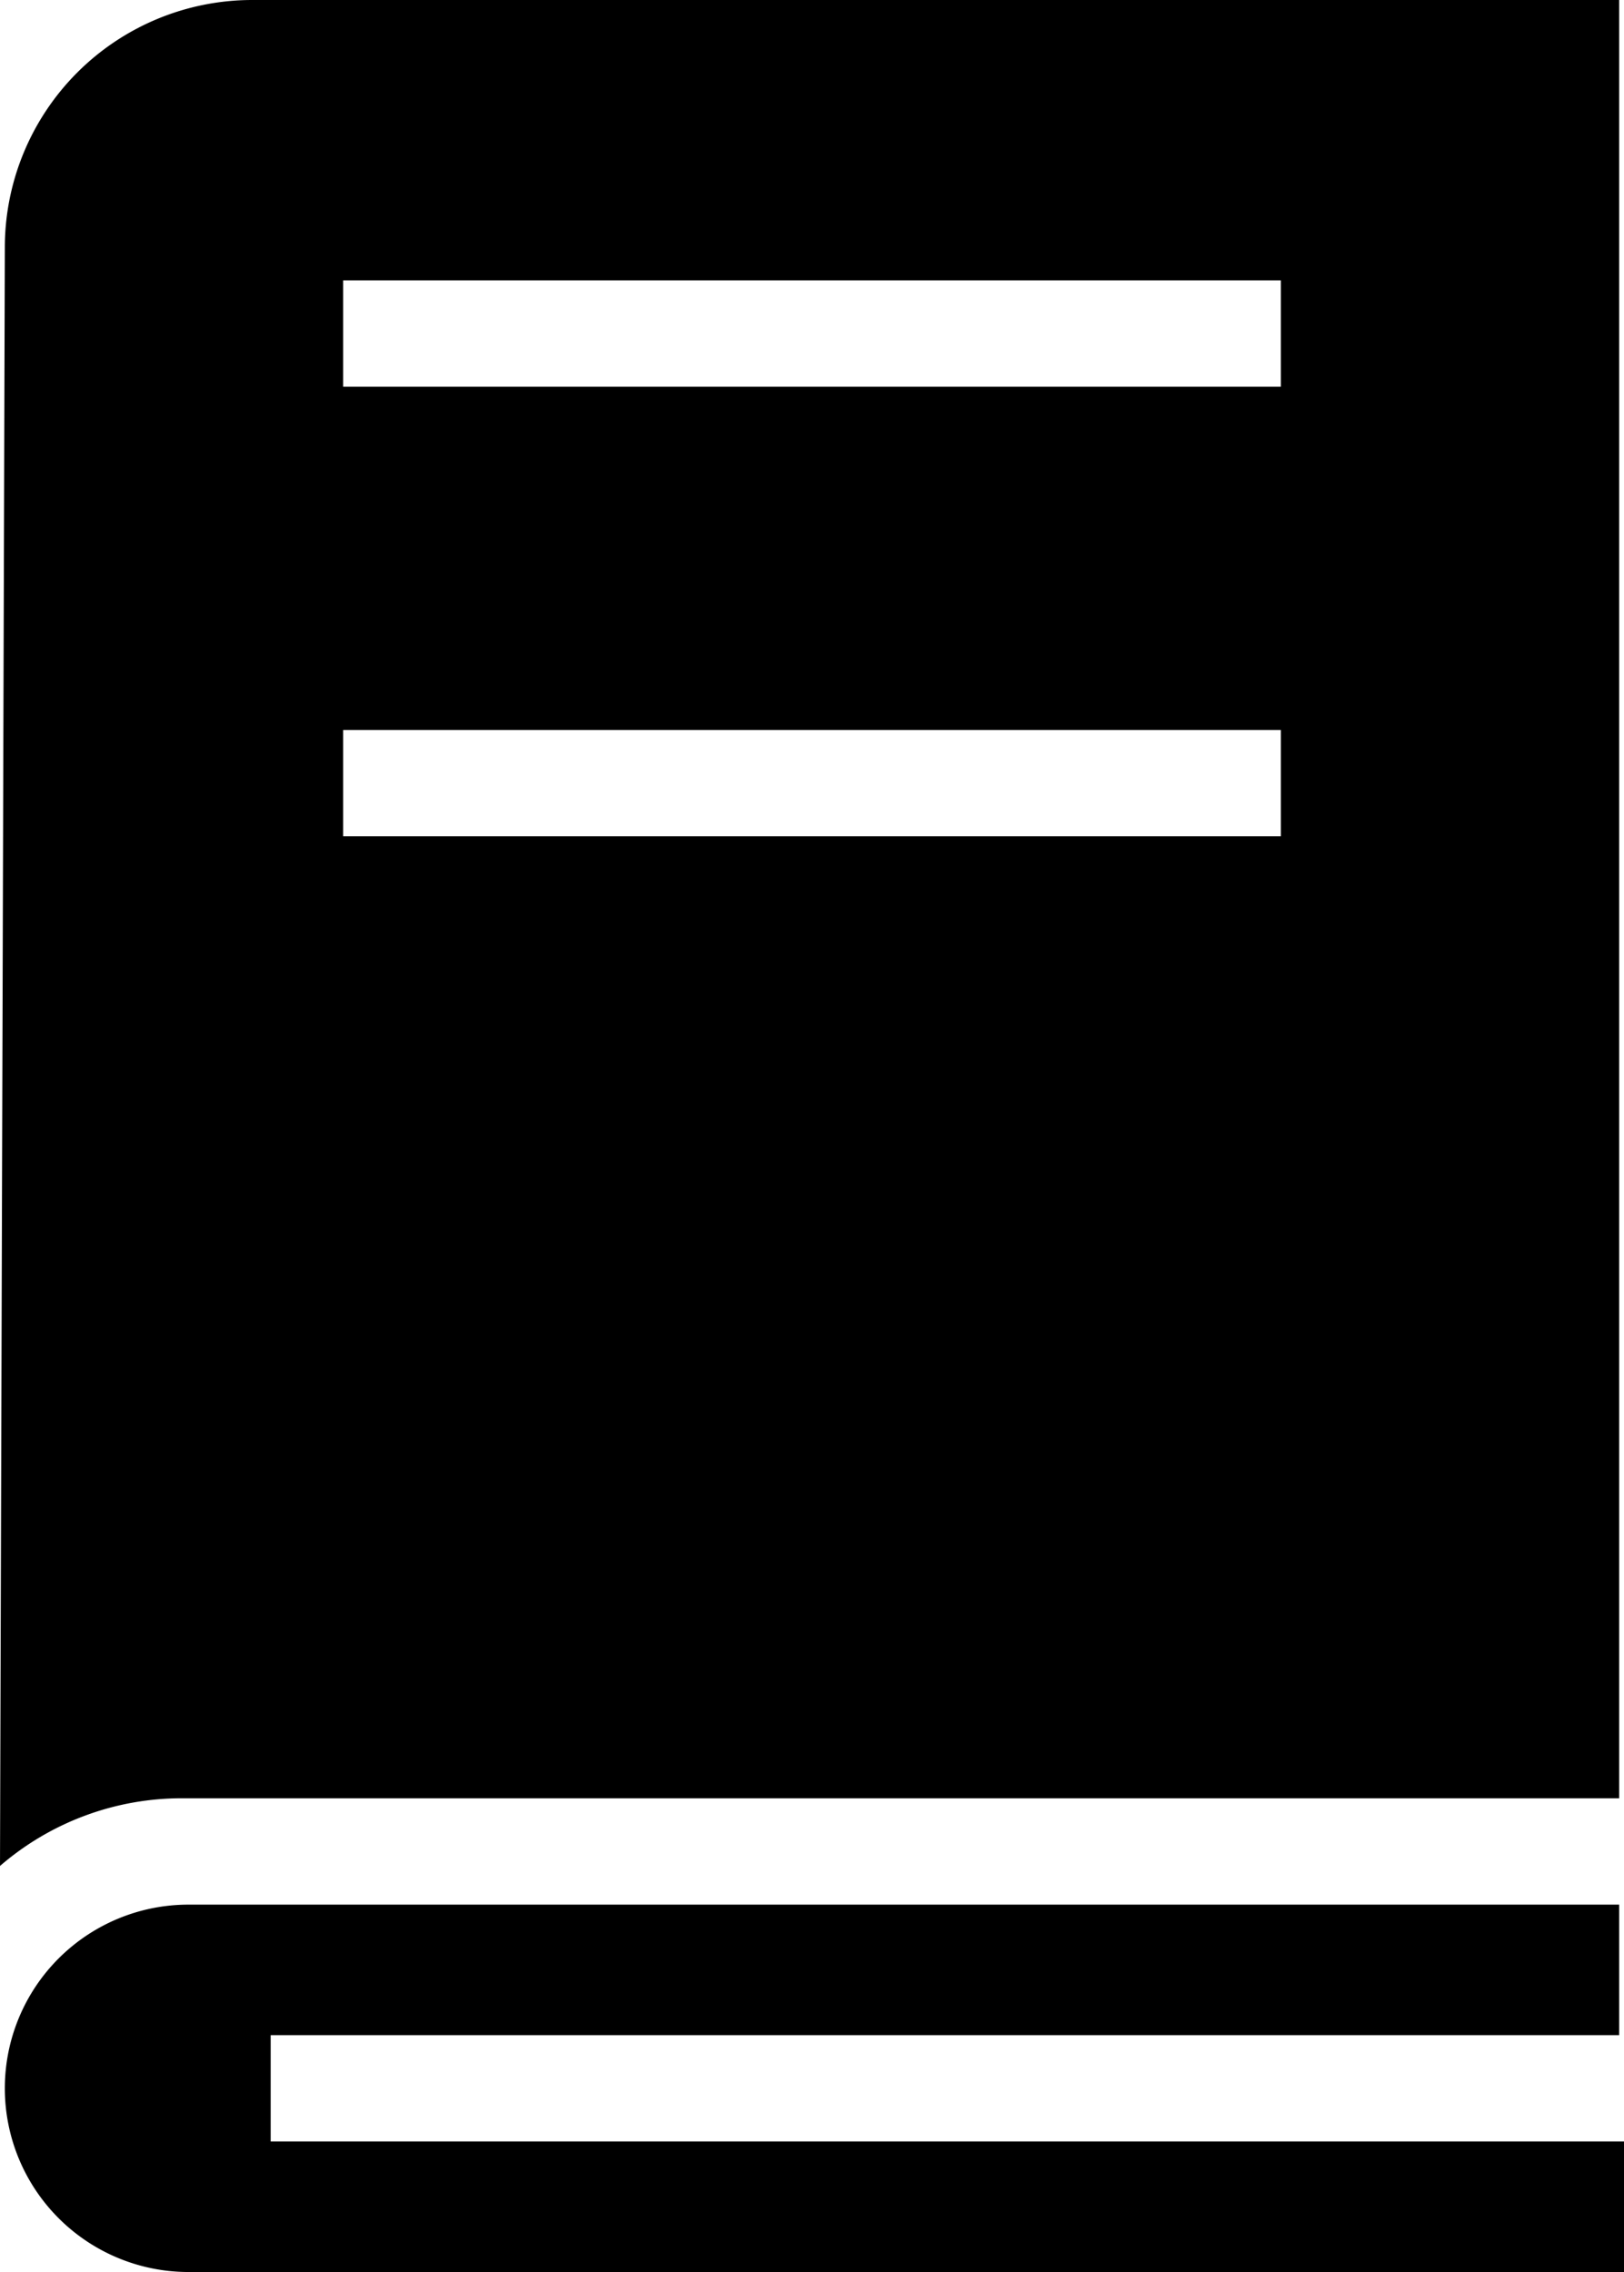
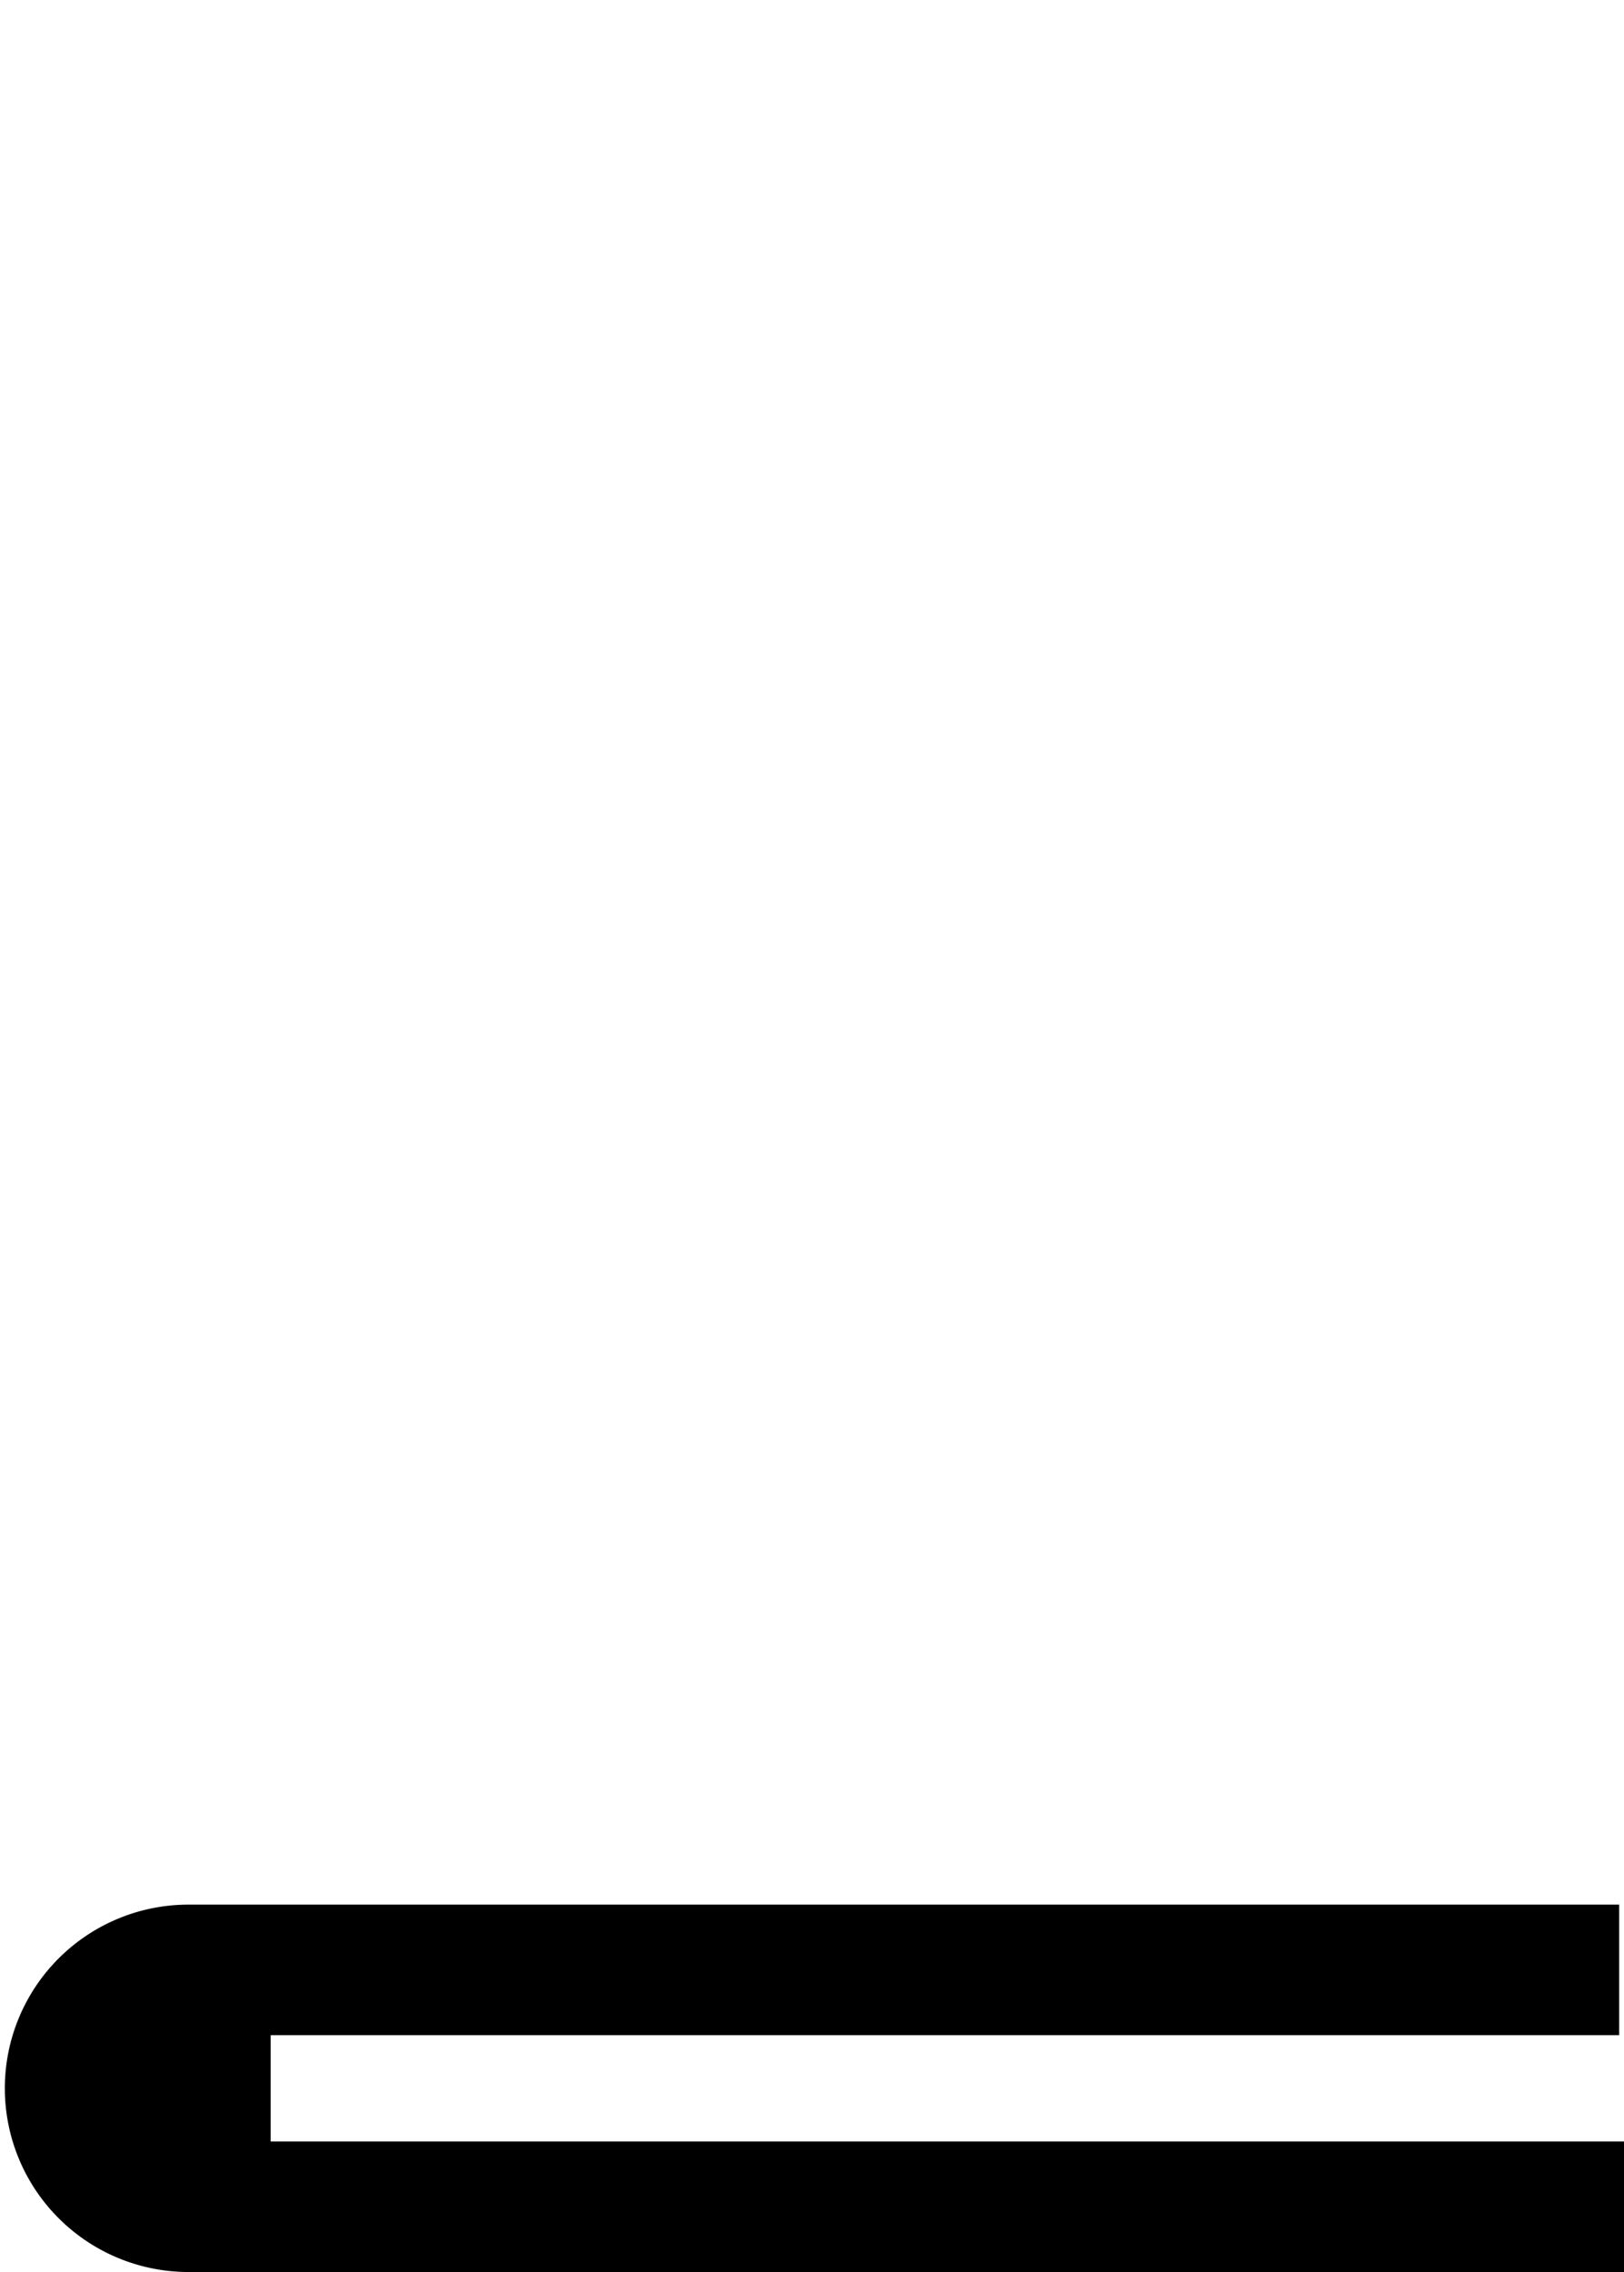
<svg xmlns="http://www.w3.org/2000/svg" viewBox="0 0 33.6 47">
  <g id="Layer_2" data-name="Layer 2">
    <g id="Layer_1-2" data-name="Layer 1">
-       <path d="M0,38.6a5.75,5.75,0,0,1,3.8-1.4H33.5V0H5.2A5.12,5.12,0,0,0,.1,5.1L0,38.6ZM7.1,5.8H26.5V8H7.1Zm0,9.3H26.5v2.2H7.1Z" />
      <path d="M33.5,44.3H5.6V42.1H33.5V39.4H3.9a3.8,3.8,0,0,0,0,7.6H33.6V44.3Z" />
    </g>
  </g>
</svg>